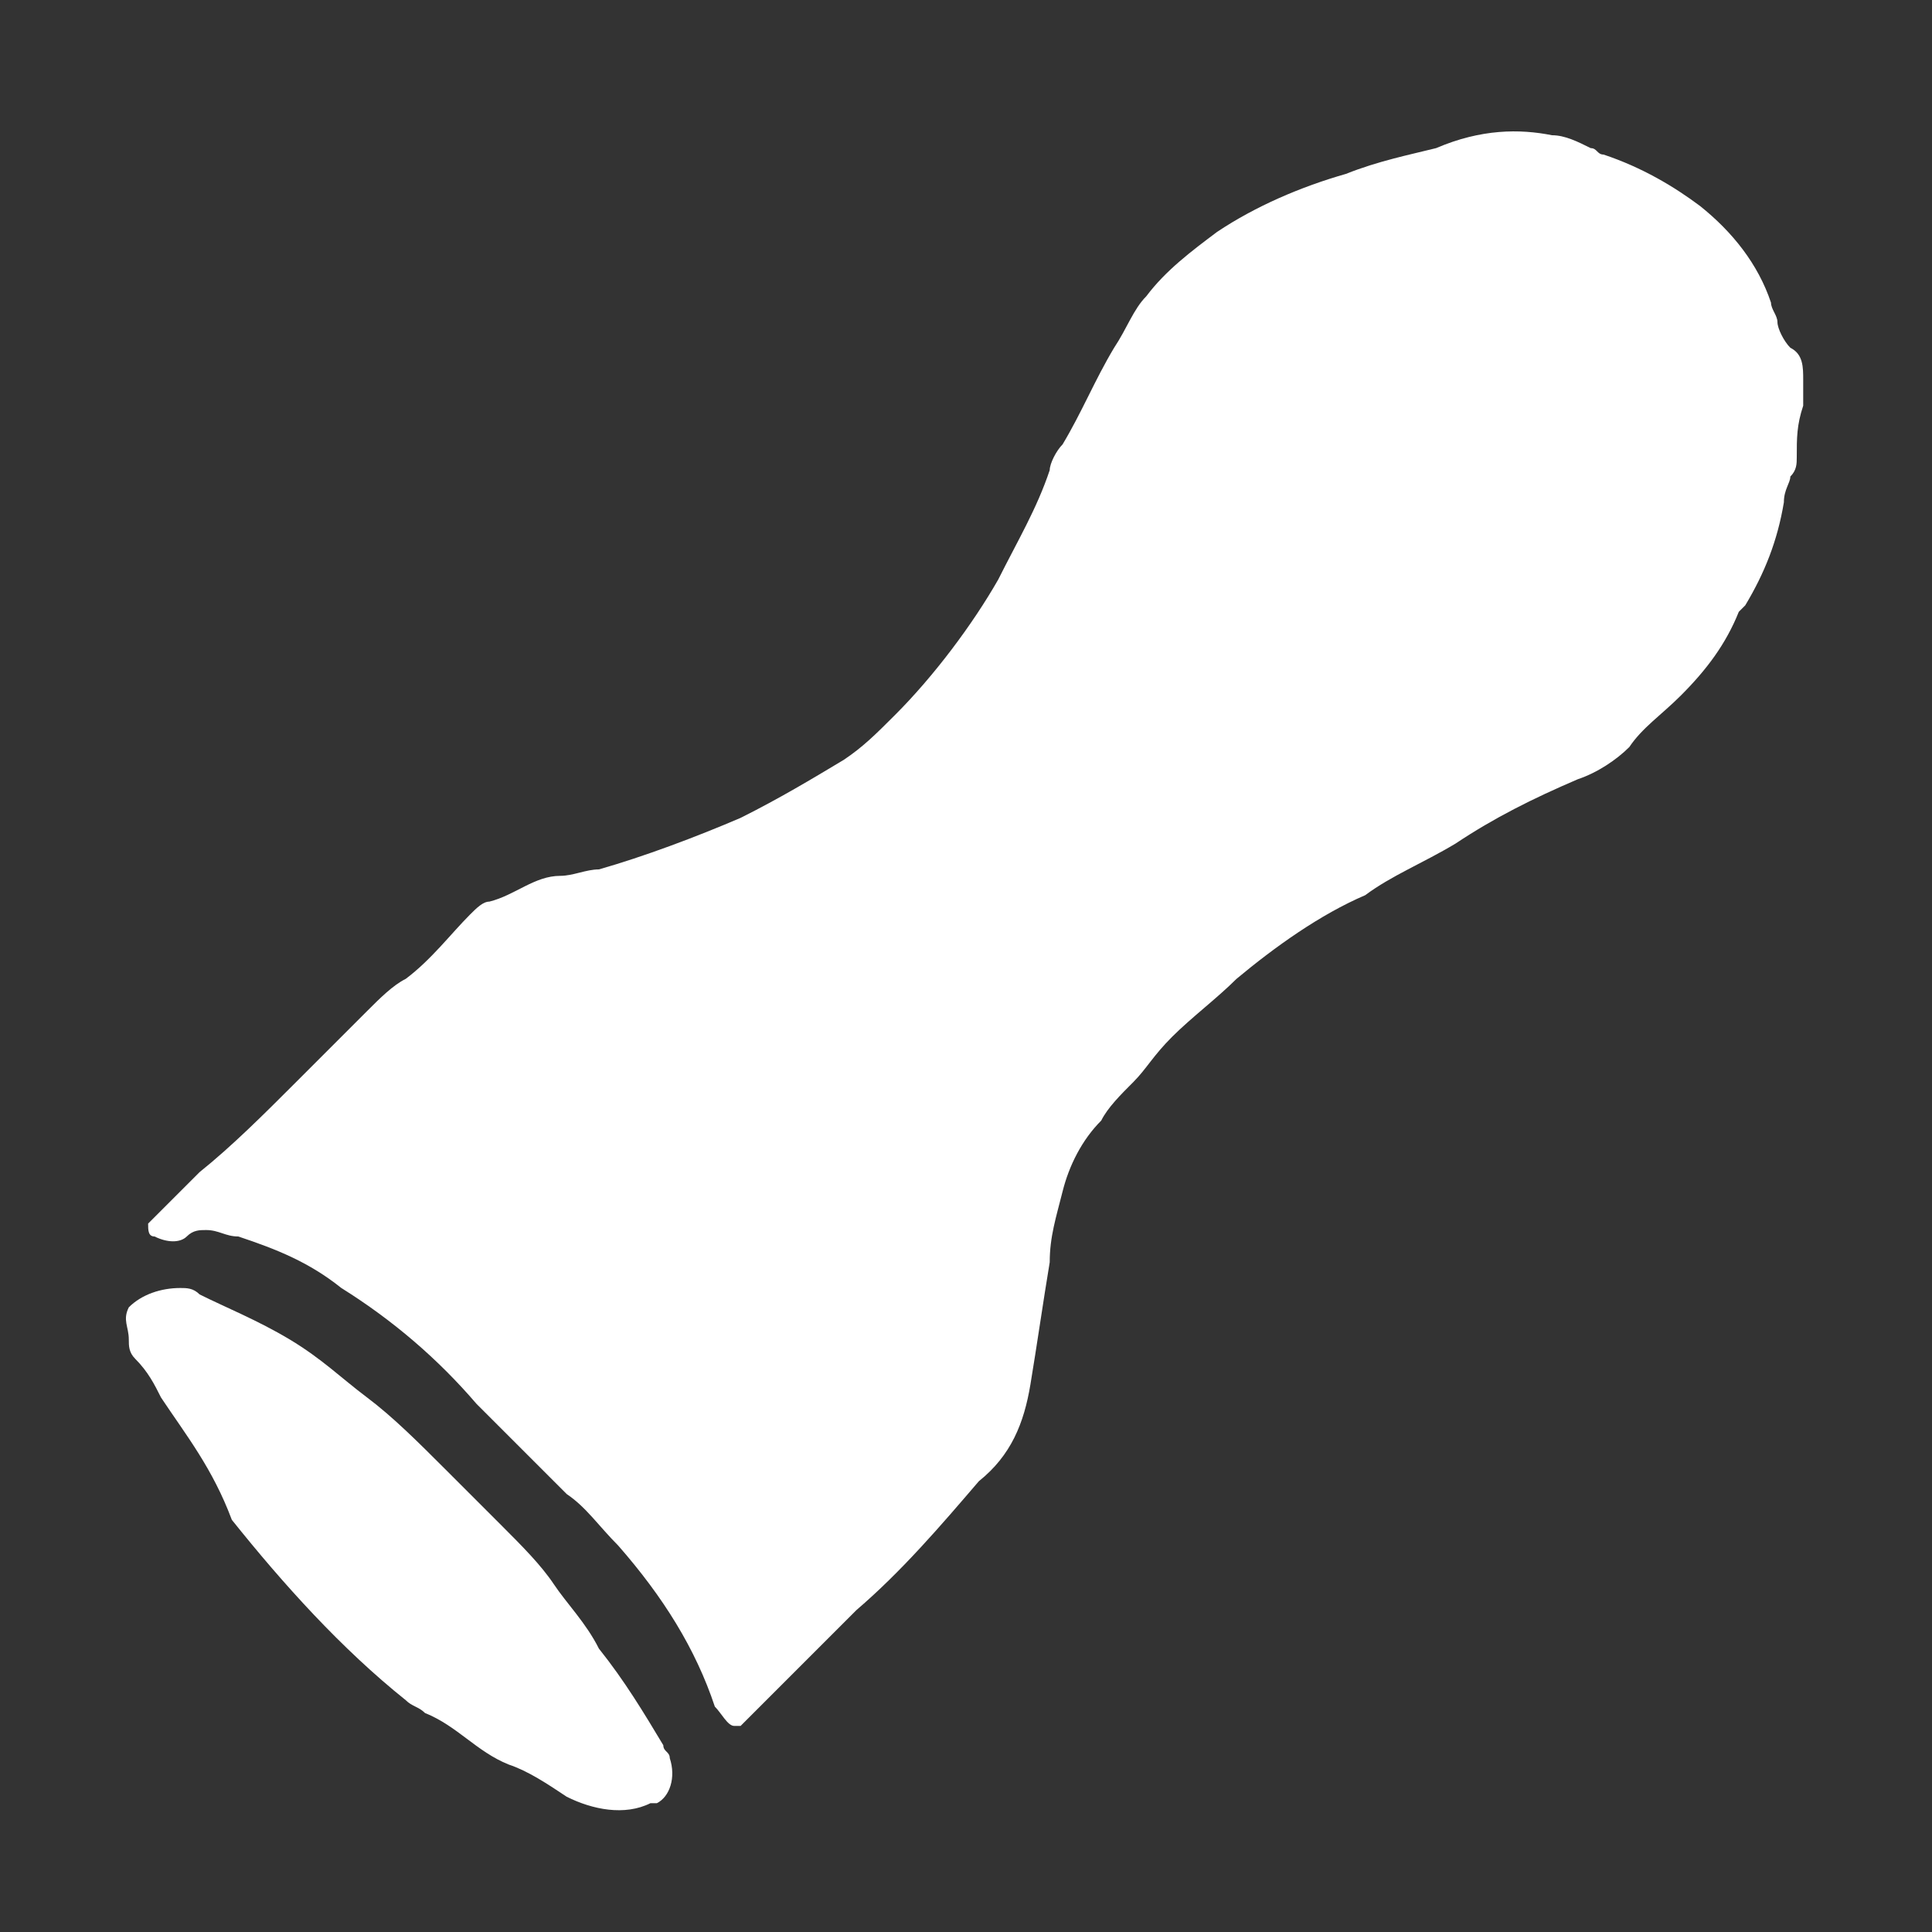
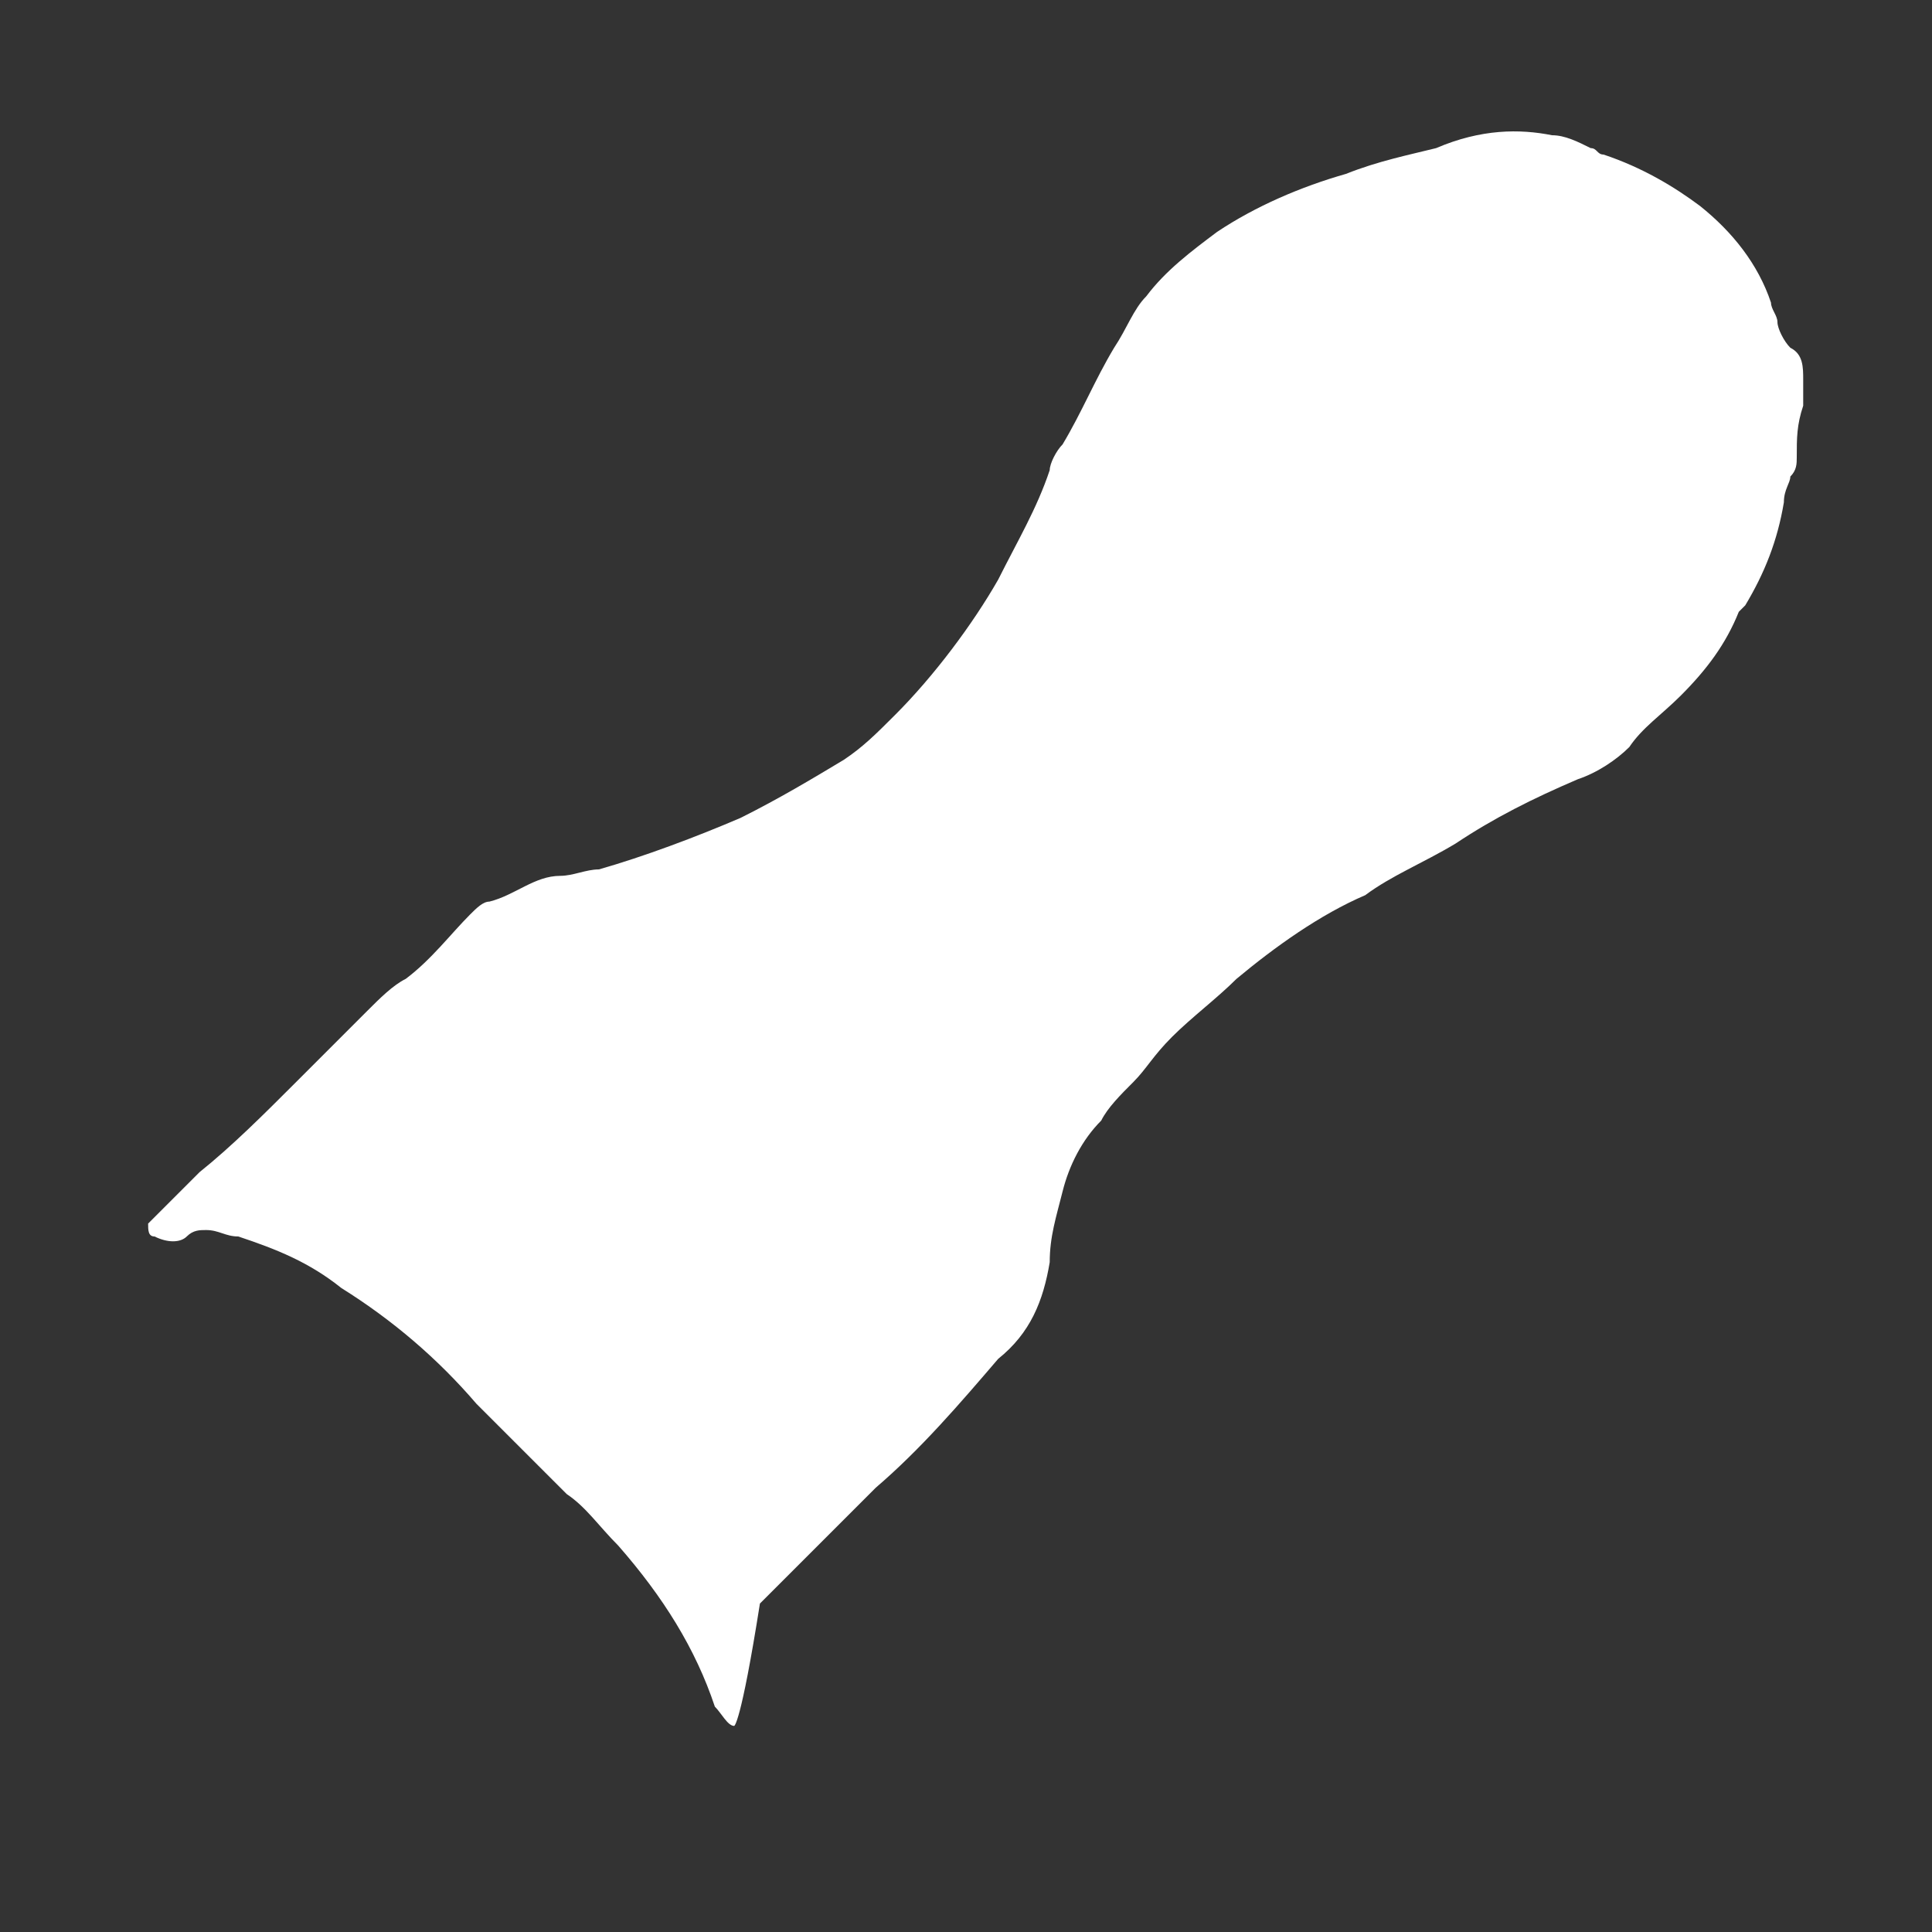
<svg xmlns="http://www.w3.org/2000/svg" version="1.1" id="レイヤー_1" x="0px" y="0px" viewBox="0 0 30 30" style="enable-background:new 0 0 30 30;" xml:space="preserve">
  <rect x="0" y="0" width="30" height="30" fill="#333333" stroke="none" />
  <style type="text/css">
	.st0{clip-path:url(#SVGID_2_);}
	.st1{fill-rule:evenodd;clip-rule:evenodd;fill:#333333;}
	.st2{clip-path:url(#SVGID_4_);}
	.st3{fill-rule:evenodd;clip-rule:evenodd;fill:#FFFFFF;}
	.st4{clip-path:url(#SVGID_6_);}
	.st5{clip-path:url(#SVGID_8_);}
	.st6{clip-path:url(#SVGID_10_);}
	.st7{fill-rule:evenodd;clip-rule:evenodd;fill:#01597A;}
	.st8{clip-path:url(#SVGID_12_);}
	.st9{fill-rule:evenodd;clip-rule:evenodd;fill:#AF1F24;}
	.st10{fill:#086B89;}
	.st11{fill:#4CB1C8;}
	.st12{fill:#FFFFFF;}
	.st13{fill:#333333;}
	.st14{fill:#AF1F24;}
	.st15{clip-path:url(#SVGID_14_);}
	.st16{clip-path:url(#SVGID_16_);}
	.st17{clip-path:url(#SVGID_18_);}
	.st18{fill-rule:evenodd;clip-rule:evenodd;fill:#4CB1C8;}
</style>
  <g>
-     <path class="st12" d="M11.4,26.8c-0.1,0-0.2-0.2-0.3-0.3c-0.3-0.9-0.8-1.7-1.5-2.5c-0.3-0.3-0.5-0.6-0.8-0.8l-1.4-1.4   c-0.6-0.7-1.3-1.3-2.1-1.8c-0.5-0.4-1-0.6-1.6-0.8c-0.2,0-0.3-0.1-0.5-0.1c-0.1,0-0.2,0-0.3,0.1c-0.1,0.1-0.3,0.1-0.5,0   c-0.1,0-0.1-0.1-0.1-0.2c0,0,0,0,0,0c0.1-0.1,0.2-0.2,0.3-0.3c0.2-0.2,0.3-0.3,0.5-0.5c0.5-0.4,1-0.9,1.5-1.4   c0.1-0.1,0.1-0.1,0.2-0.2c0.3-0.3,0.6-0.6,0.9-0.9c0.2-0.2,0.4-0.4,0.6-0.5c0.4-0.3,0.7-0.7,1-1C7.4,14.1,7.5,14,7.6,14   c0.4-0.1,0.7-0.4,1.1-0.4c0.2,0,0.4-0.1,0.6-0.1c0.7-0.2,1.5-0.5,2.2-0.8c0.6-0.3,1.1-0.6,1.6-0.9c0.3-0.2,0.5-0.4,0.8-0.7   c0.6-0.6,1.2-1.4,1.6-2.1c0.3-0.6,0.6-1.1,0.8-1.7c0-0.1,0.1-0.3,0.2-0.4c0.3-0.5,0.5-1,0.8-1.5c0.2-0.3,0.3-0.6,0.5-0.8   c0.3-0.4,0.7-0.7,1.1-1c0.6-0.4,1.3-0.7,2-0.9c0.5-0.2,1-0.3,1.4-0.4C23,2,23.6,2,24.1,2.1c0.2,0,0.4,0.1,0.6,0.2   c0.1,0,0.1,0.1,0.2,0.1c0.6,0.2,1.1,0.5,1.5,0.8c0.5,0.4,0.9,0.9,1.1,1.5c0,0.1,0.1,0.2,0.1,0.3c0,0.1,0.1,0.3,0.2,0.4   C28,5.5,28,5.7,28,5.9c0,0.1,0,0.2,0,0.4c-0.1,0.3-0.1,0.5-0.1,0.8c0,0.1,0,0.2-0.1,0.3c0,0.1-0.1,0.2-0.1,0.4   c-0.1,0.6-0.3,1.1-0.6,1.6c0,0-0.1,0.1-0.1,0.1c-0.2,0.5-0.5,0.9-0.9,1.3c-0.3,0.3-0.6,0.5-0.8,0.8c-0.2,0.2-0.5,0.4-0.8,0.5   c-0.7,0.3-1.3,0.6-1.9,1c-0.5,0.3-1,0.5-1.4,0.8c-0.7,0.3-1.4,0.8-2,1.3c-0.3,0.3-0.7,0.6-1,0.9c-0.3,0.3-0.4,0.5-0.6,0.7   c-0.2,0.2-0.4,0.4-0.5,0.6c-0.3,0.3-0.5,0.7-0.6,1.1c-0.1,0.4-0.2,0.7-0.2,1.1c-0.1,0.6-0.2,1.3-0.3,1.9c0,0,0,0,0,0   c-0.1,0.6-0.3,1.1-0.8,1.5c-0.6,0.7-1.2,1.4-1.9,2c-0.3,0.3-0.7,0.7-1,1l-0.8,0.8C11.5,26.8,11.4,26.8,11.4,26.8z" />
-     <path class="st12" d="M2.5,21.7c-0.1-0.2-0.2-0.4-0.4-0.6c-0.1-0.1-0.1-0.2-0.1-0.3c0-0.2-0.1-0.3,0-0.5C2.2,20.1,2.5,20,2.8,20   c0.1,0,0.2,0,0.3,0.1c0.4,0.2,0.9,0.4,1.4,0.7s0.8,0.6,1.2,0.9c0.4,0.3,0.8,0.7,1.2,1.1c0.3,0.3,0.6,0.6,0.9,0.9   c0.3,0.3,0.6,0.6,0.8,0.9c0.2,0.3,0.5,0.6,0.7,1c0.4,0.5,0.7,1,1,1.5c0,0.1,0.1,0.1,0.1,0.2c0.1,0.3,0,0.6-0.2,0.7c0,0-0.1,0-0.1,0   c-0.4,0.2-0.9,0.1-1.3-0.1c-0.3-0.2-0.6-0.4-0.9-0.5c-0.5-0.2-0.8-0.6-1.3-0.8c-0.1-0.1-0.2-0.1-0.3-0.2c-1-0.8-1.9-1.8-2.7-2.8   C3.3,22.8,2.9,22.3,2.5,21.7L2.5,21.7z" />
+     <path class="st12" d="M11.4,26.8c-0.1,0-0.2-0.2-0.3-0.3c-0.3-0.9-0.8-1.7-1.5-2.5c-0.3-0.3-0.5-0.6-0.8-0.8l-1.4-1.4   c-0.6-0.7-1.3-1.3-2.1-1.8c-0.5-0.4-1-0.6-1.6-0.8c-0.2,0-0.3-0.1-0.5-0.1c-0.1,0-0.2,0-0.3,0.1c-0.1,0.1-0.3,0.1-0.5,0   c-0.1,0-0.1-0.1-0.1-0.2c0,0,0,0,0,0c0.1-0.1,0.2-0.2,0.3-0.3c0.2-0.2,0.3-0.3,0.5-0.5c0.5-0.4,1-0.9,1.5-1.4   c0.1-0.1,0.1-0.1,0.2-0.2c0.3-0.3,0.6-0.6,0.9-0.9c0.2-0.2,0.4-0.4,0.6-0.5c0.4-0.3,0.7-0.7,1-1C7.4,14.1,7.5,14,7.6,14   c0.4-0.1,0.7-0.4,1.1-0.4c0.2,0,0.4-0.1,0.6-0.1c0.7-0.2,1.5-0.5,2.2-0.8c0.6-0.3,1.1-0.6,1.6-0.9c0.3-0.2,0.5-0.4,0.8-0.7   c0.6-0.6,1.2-1.4,1.6-2.1c0.3-0.6,0.6-1.1,0.8-1.7c0-0.1,0.1-0.3,0.2-0.4c0.3-0.5,0.5-1,0.8-1.5c0.2-0.3,0.3-0.6,0.5-0.8   c0.3-0.4,0.7-0.7,1.1-1c0.6-0.4,1.3-0.7,2-0.9c0.5-0.2,1-0.3,1.4-0.4C23,2,23.6,2,24.1,2.1c0.2,0,0.4,0.1,0.6,0.2   c0.1,0,0.1,0.1,0.2,0.1c0.6,0.2,1.1,0.5,1.5,0.8c0.5,0.4,0.9,0.9,1.1,1.5c0,0.1,0.1,0.2,0.1,0.3c0,0.1,0.1,0.3,0.2,0.4   C28,5.5,28,5.7,28,5.9c0,0.1,0,0.2,0,0.4c-0.1,0.3-0.1,0.5-0.1,0.8c0,0.1,0,0.2-0.1,0.3c0,0.1-0.1,0.2-0.1,0.4   c-0.1,0.6-0.3,1.1-0.6,1.6c0,0-0.1,0.1-0.1,0.1c-0.2,0.5-0.5,0.9-0.9,1.3c-0.3,0.3-0.6,0.5-0.8,0.8c-0.2,0.2-0.5,0.4-0.8,0.5   c-0.7,0.3-1.3,0.6-1.9,1c-0.5,0.3-1,0.5-1.4,0.8c-0.7,0.3-1.4,0.8-2,1.3c-0.3,0.3-0.7,0.6-1,0.9c-0.3,0.3-0.4,0.5-0.6,0.7   c-0.2,0.2-0.4,0.4-0.5,0.6c-0.3,0.3-0.5,0.7-0.6,1.1c-0.1,0.4-0.2,0.7-0.2,1.1c0,0,0,0,0,0   c-0.1,0.6-0.3,1.1-0.8,1.5c-0.6,0.7-1.2,1.4-1.9,2c-0.3,0.3-0.7,0.7-1,1l-0.8,0.8C11.5,26.8,11.4,26.8,11.4,26.8z" />
  </g>
</svg>